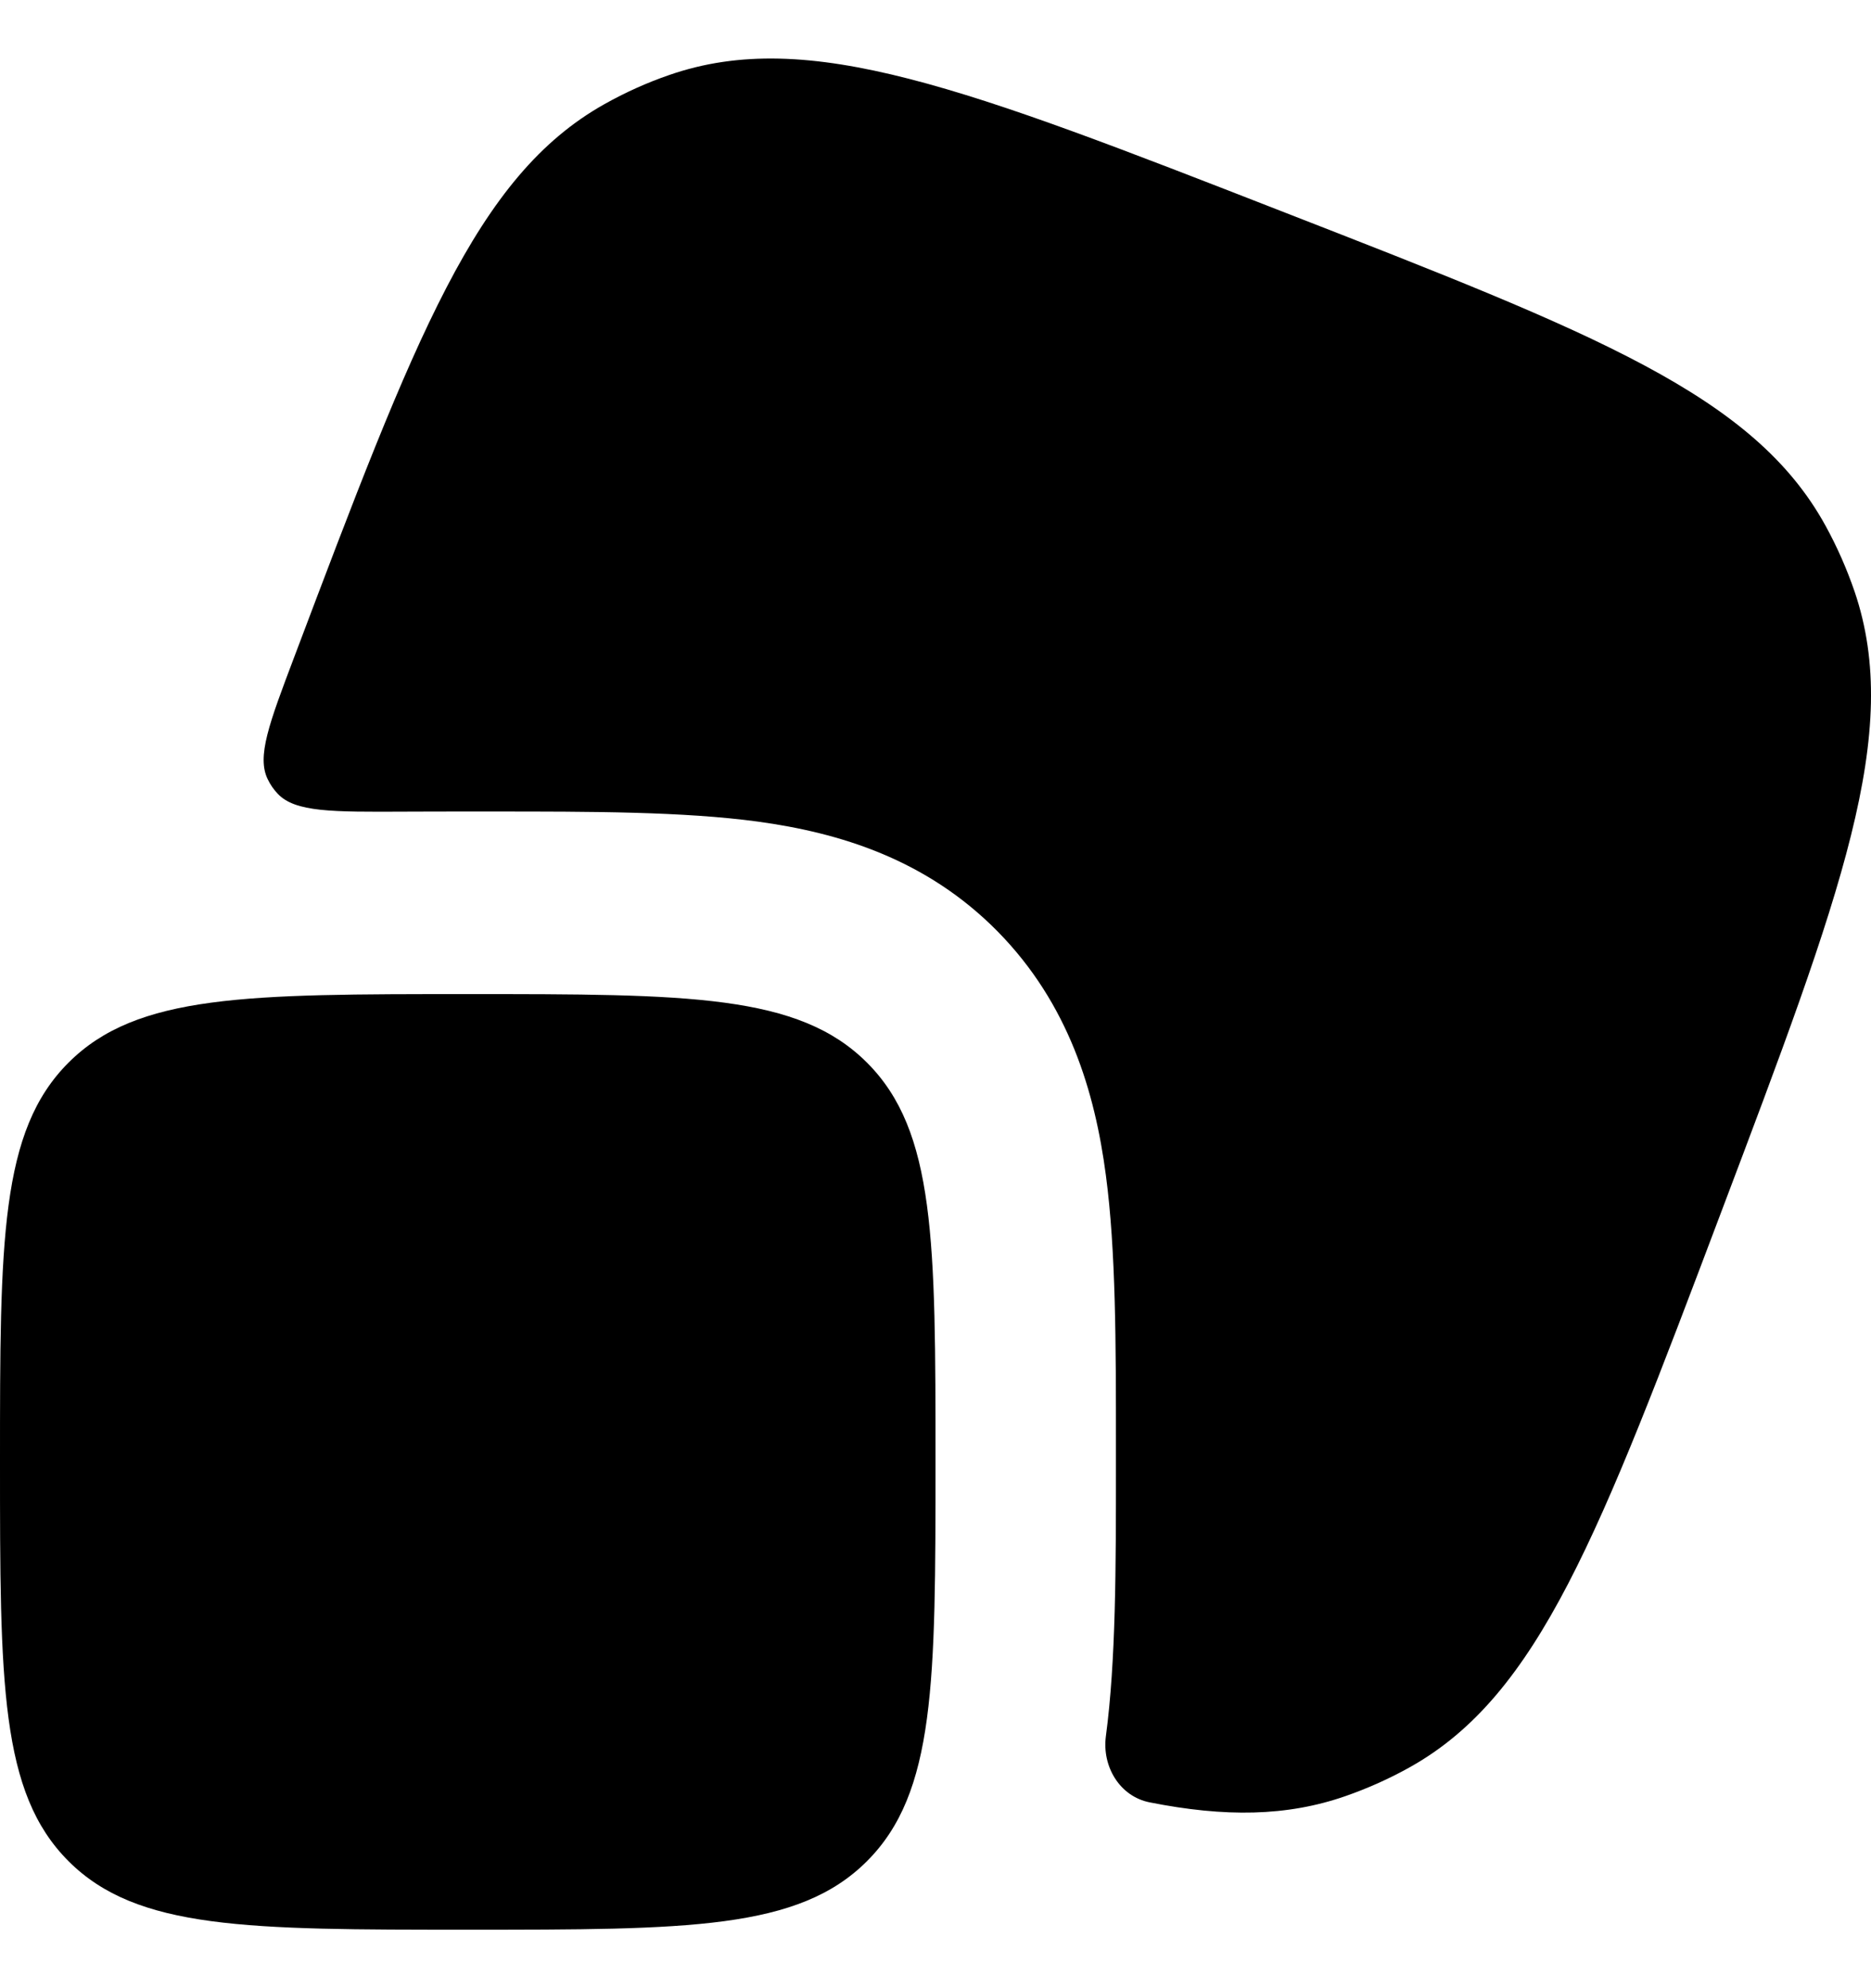
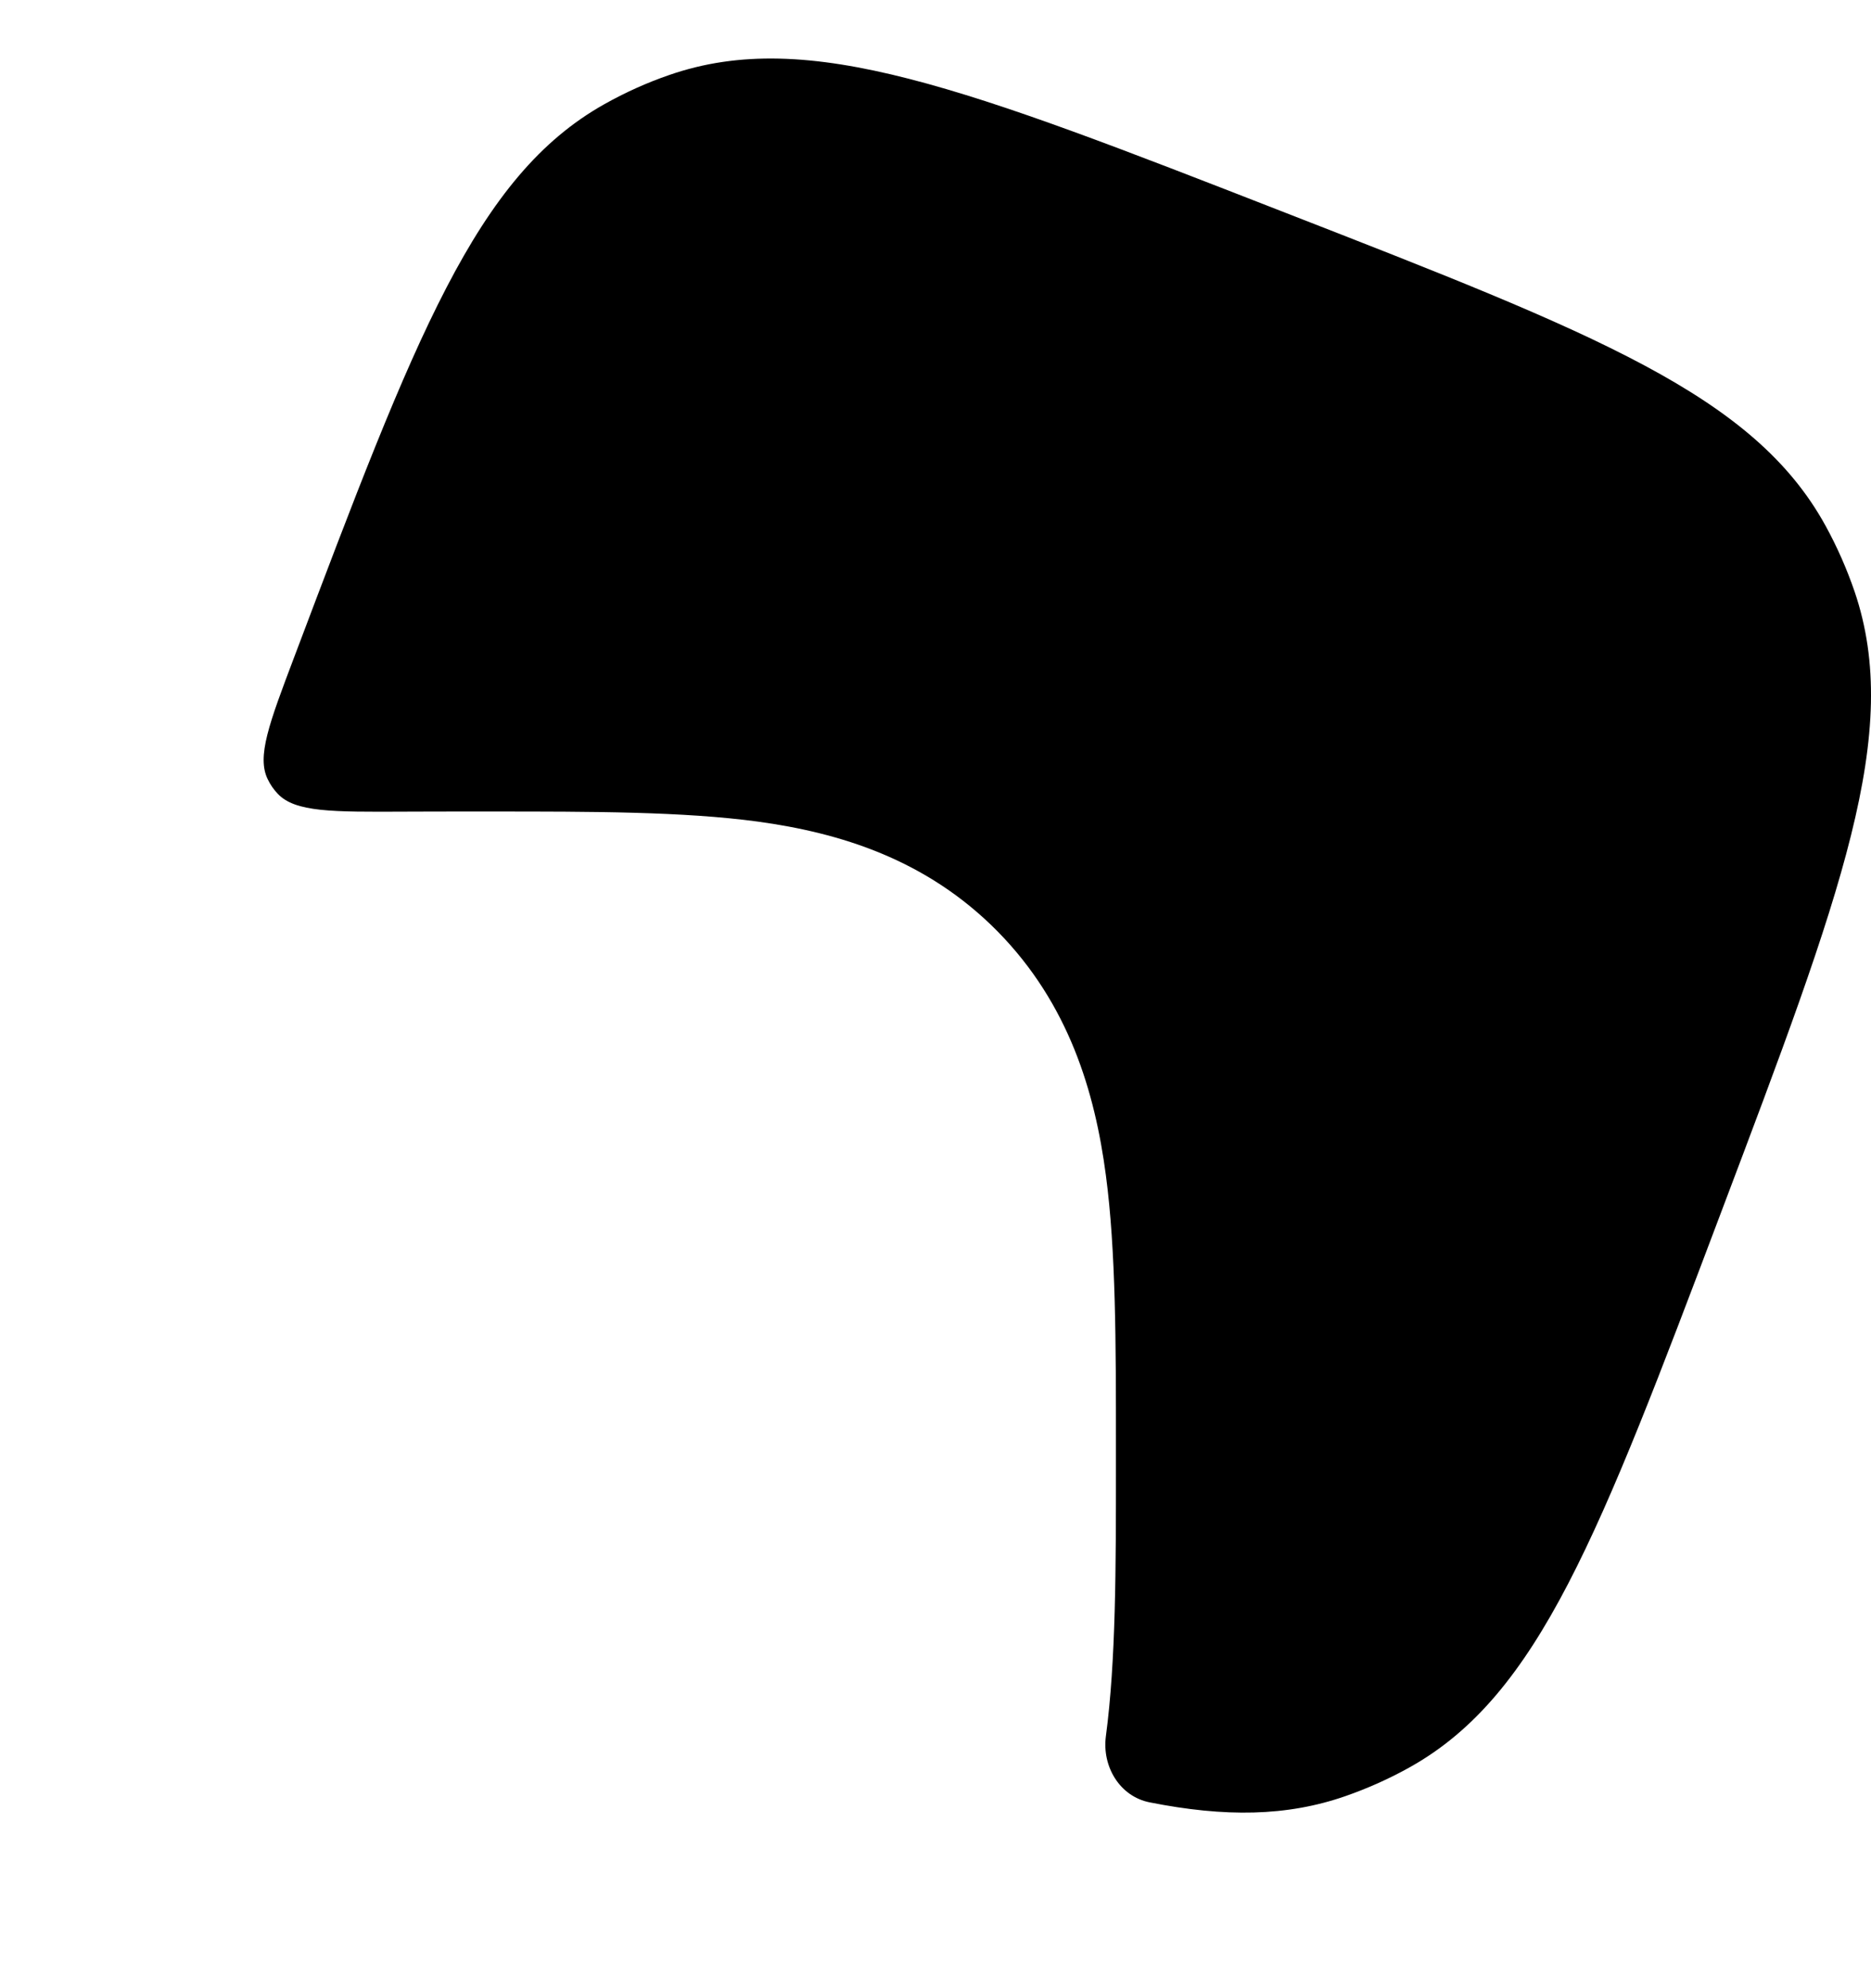
<svg xmlns="http://www.w3.org/2000/svg" width="16" height="17" viewBox="0 0 16 17" fill="none">
  <path d="M2.515 5.621C3.551 2.879 4.069 1.508 5.168 0.891C5.346 0.791 5.532 0.707 5.724 0.641C6.913 0.229 8.261 0.754 10.956 1.805C13.652 2.855 14.999 3.381 15.611 4.495C15.71 4.675 15.793 4.864 15.86 5.059C16.269 6.264 15.751 7.635 14.714 10.377C13.678 13.12 13.16 14.491 12.061 15.108C11.883 15.208 11.697 15.291 11.505 15.358C11.005 15.532 10.476 15.539 9.831 15.411C9.575 15.36 9.423 15.104 9.457 14.846C9.543 14.199 9.543 13.404 9.543 12.537V12.358C9.543 11.491 9.543 10.696 9.457 10.049C9.363 9.337 9.141 8.585 8.532 7.965C7.922 7.346 7.181 7.121 6.48 7.025C5.843 6.939 5.06 6.939 4.206 6.939H4.03C3.838 6.939 3.651 6.939 3.467 6.94C2.838 6.943 2.524 6.945 2.375 6.787C2.339 6.749 2.313 6.711 2.29 6.664C2.194 6.47 2.301 6.187 2.515 5.621Z" fill="#595653" style="fill:#595653;fill:color(display-p3 0.349 0.337 0.326);fill-opacity:1;" />
-   <path d="M0.586 9.086C0 9.671 0 10.614 0 12.5C0 14.386 0 15.328 0.586 15.914C1.172 16.5 2.114 16.5 4 16.5C5.886 16.5 6.828 16.5 7.414 15.914C8 15.328 8 14.386 8 12.5C8 10.614 8 9.671 7.414 9.086C6.828 8.5 5.886 8.5 4 8.5C2.114 8.5 1.172 8.5 0.586 9.086Z" fill="#595653" style="fill:#595653;fill:color(display-p3 0.349 0.337 0.326);fill-opacity:1;" />
</svg>